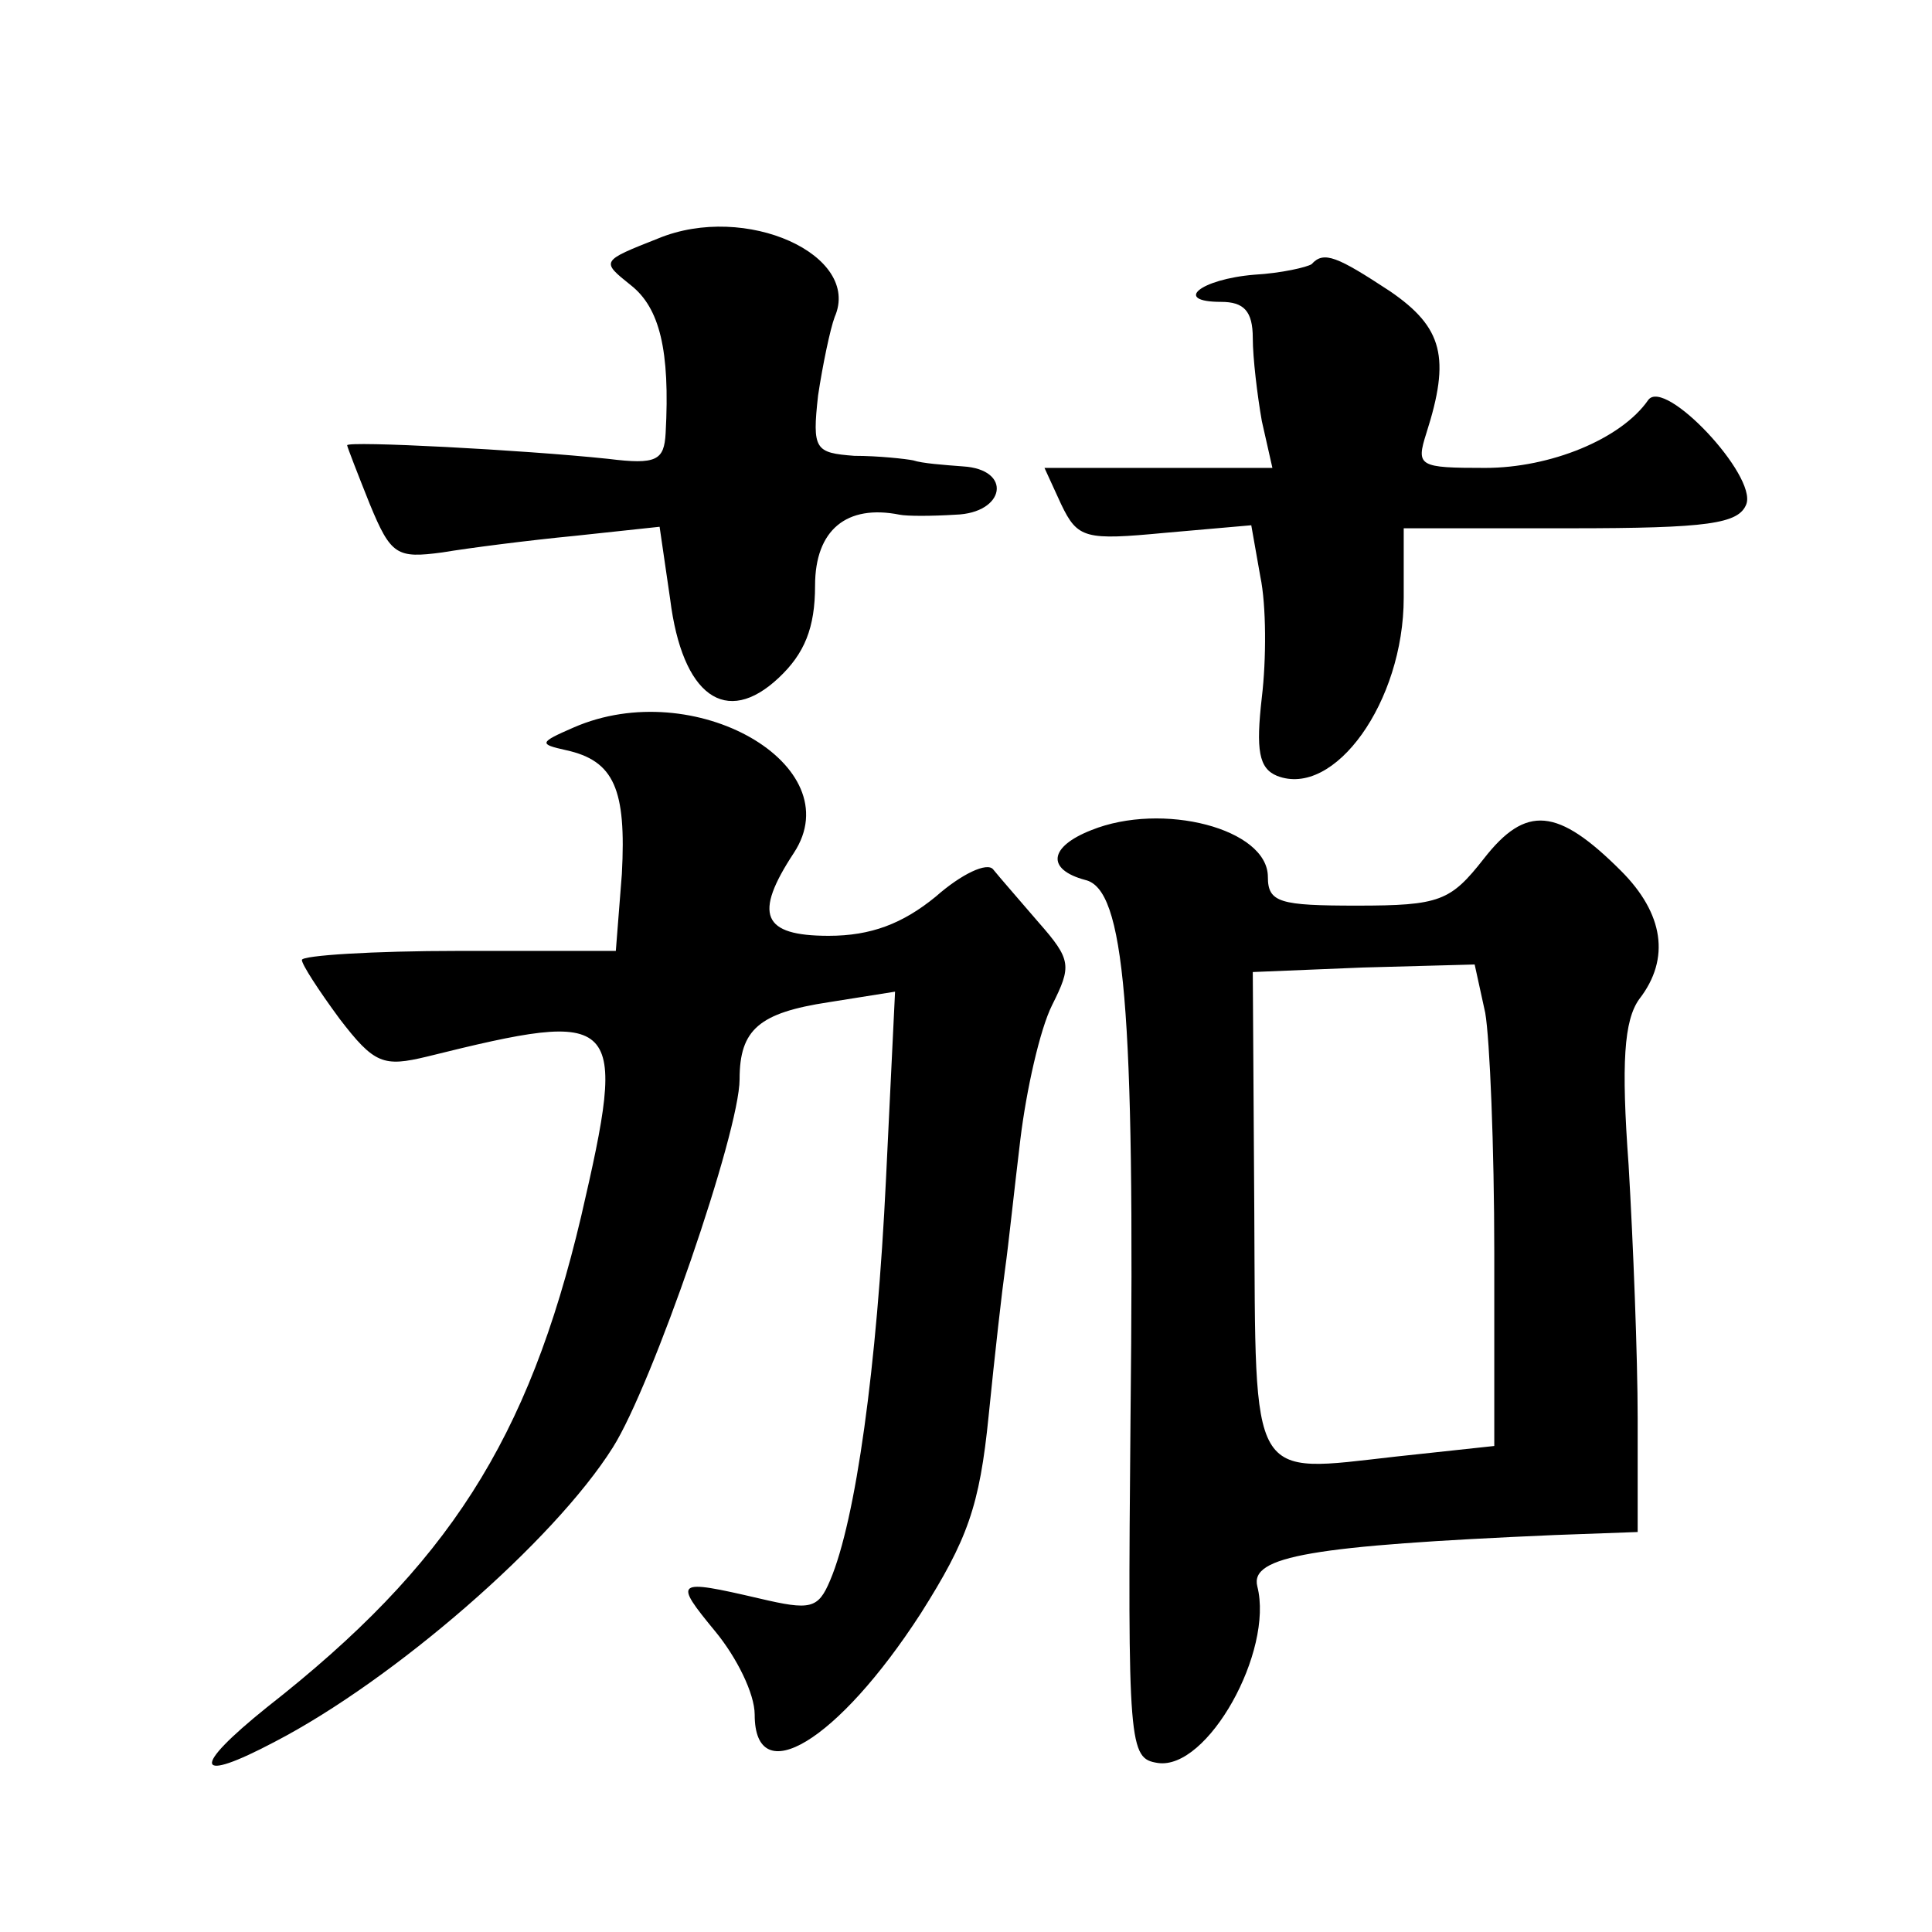
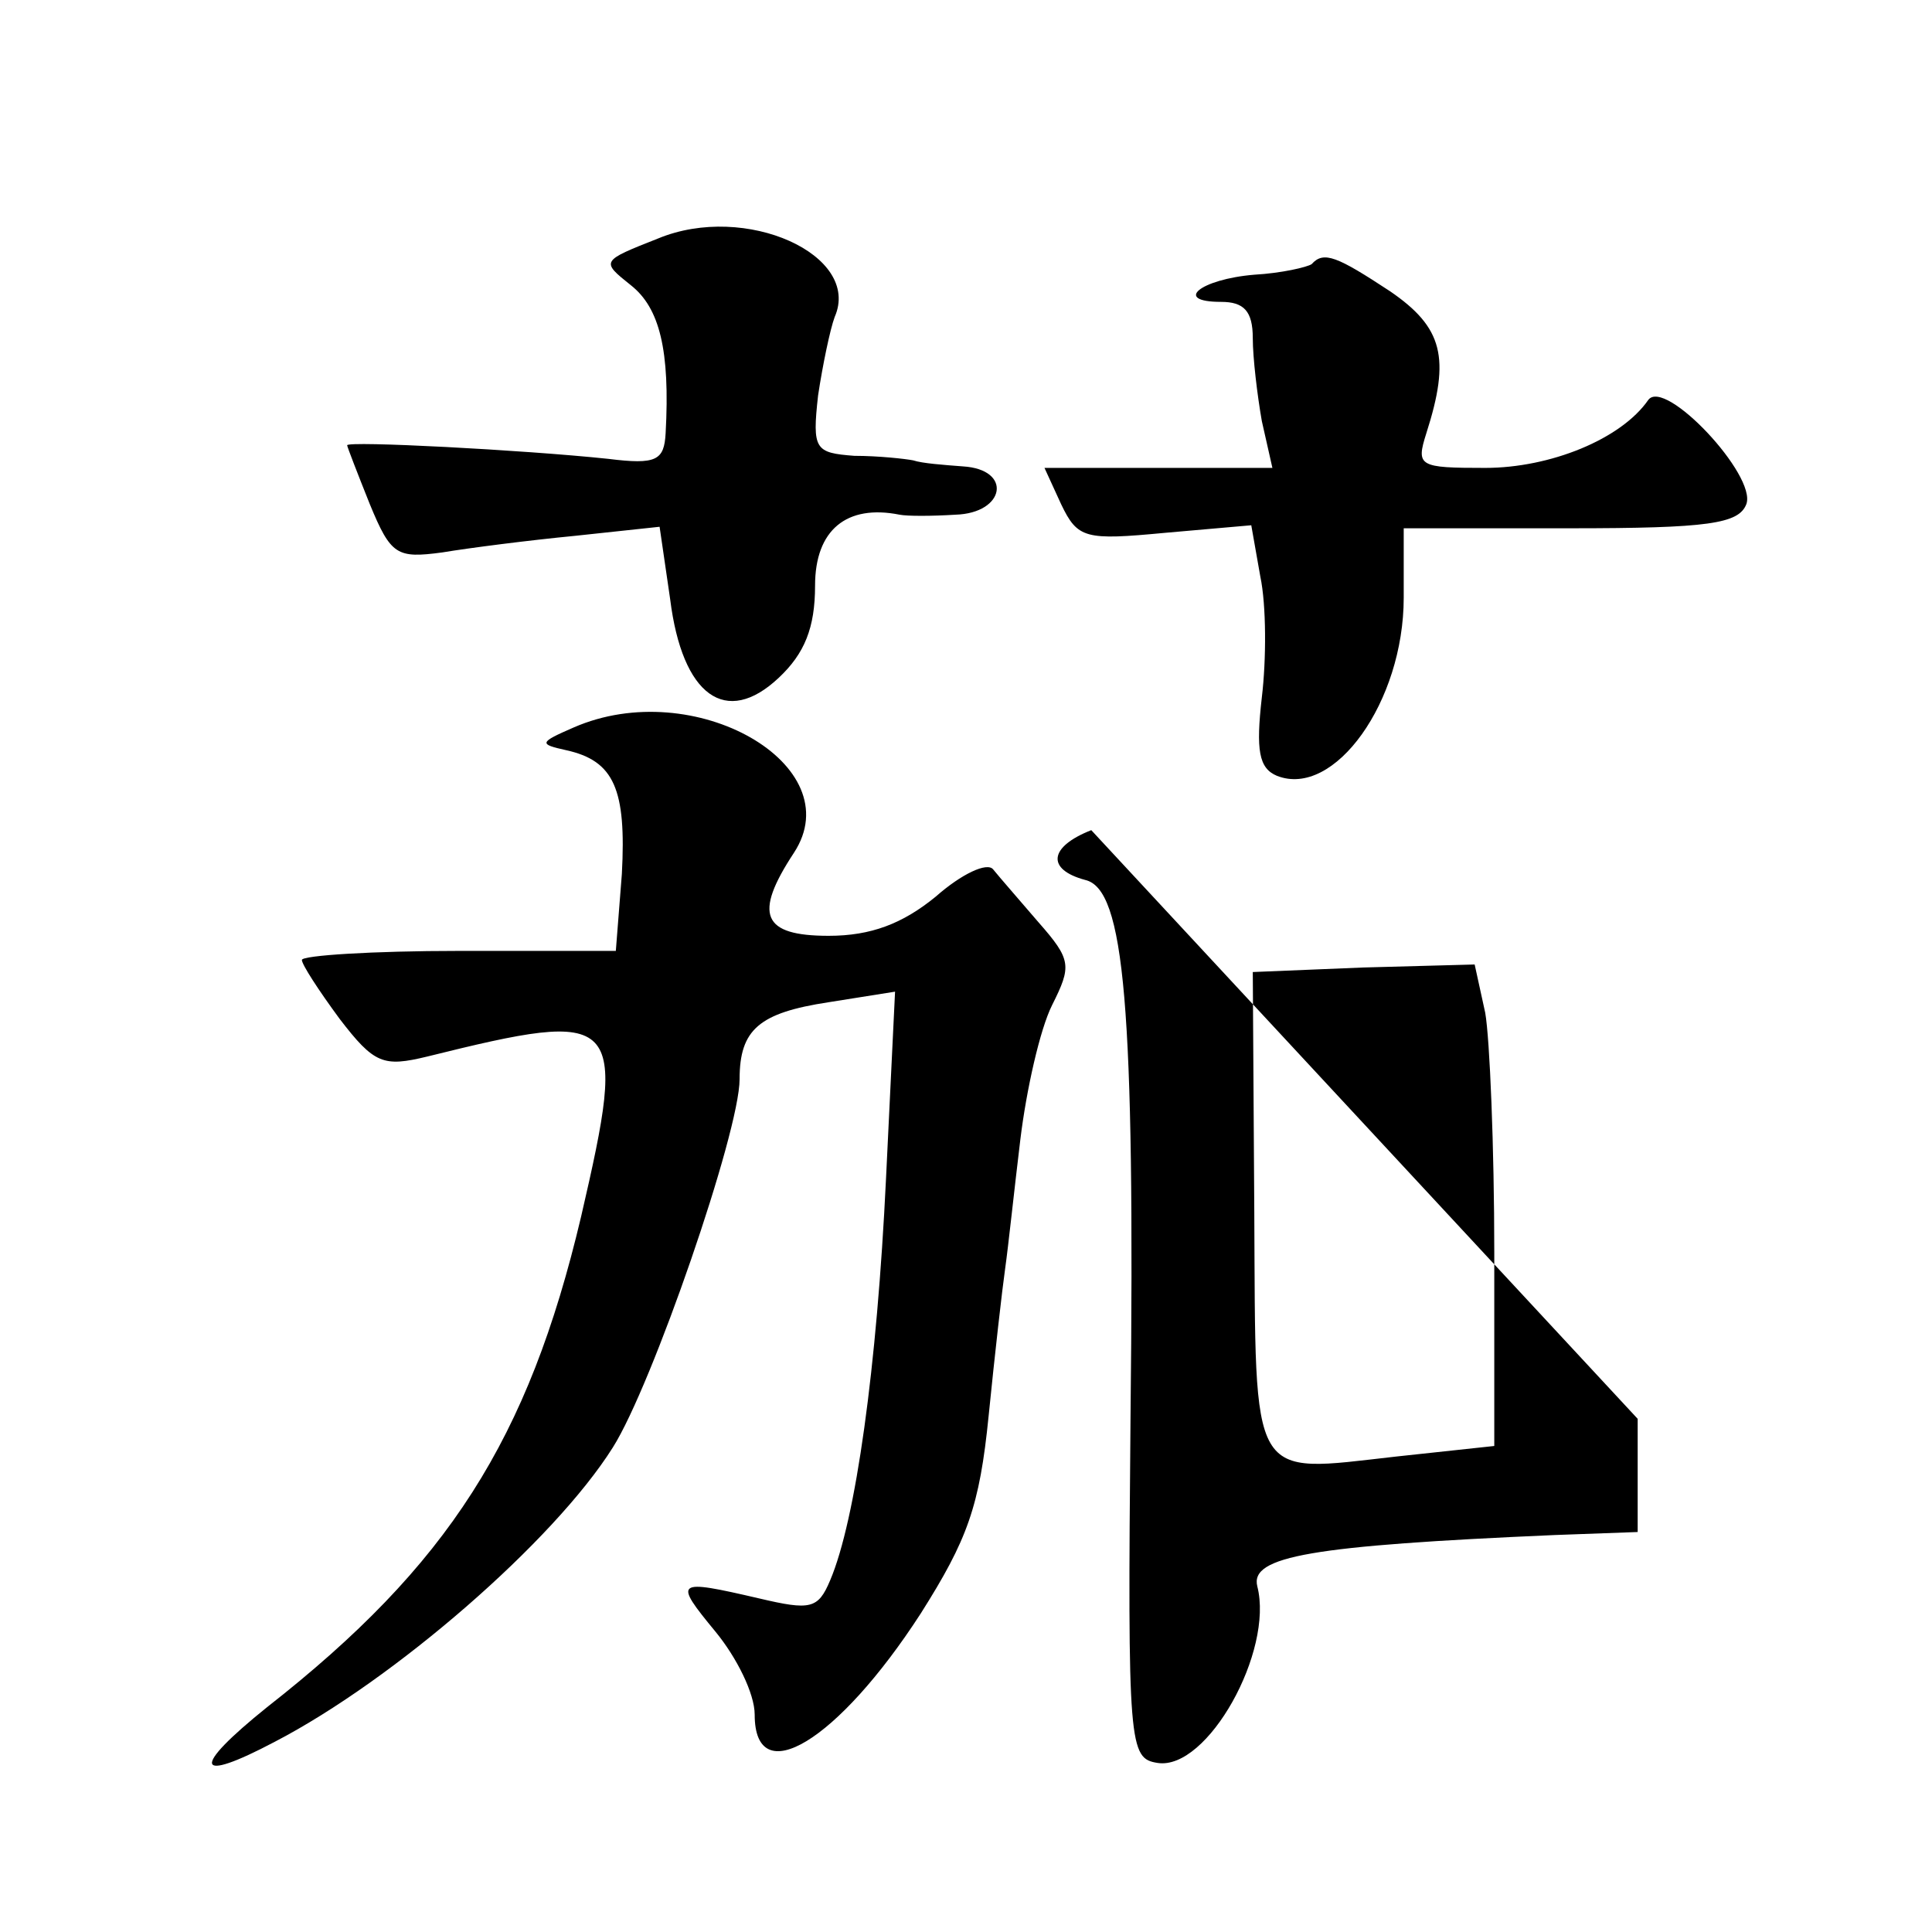
<svg xmlns="http://www.w3.org/2000/svg" version="1.0" width="128pt" height="128pt" viewBox="0 0 128 128" preserveAspectRatio="xMidYMid meet">
  <g transform="translate(0,128) scale(0.1,-0.1)" fill="#0" stroke="none">
-     <path d="M436 1122 c-38 -15 -38 -15 -18 -31 19 -15 26 -43 23 -98 -1 -18 -6 -21 -38 -17 -57 6 -173 12 -173 9 0 -1 7 -19 15 -39 14 -34 18 -36 48 -32 18 3 57 8 88 11 l56 6 7 -48 c8 -64 37 -85 72 -52 17 16 24 33 24 61 0 37 21 54 56 47 5 -1 21 -1 37 0 33 1 38 30 5 32 -13 1 -27 2 -33 4 -5 1 -23 3 -39 3 -26 2 -28 4 -24 40 3 20 8 44 11 52 18 41 -59 76 -117 52z M869 1105 c-3 -2 -20 -6 -38 -7 -36 -3 -54 -18 -22 -18 15 0 21 -6 21 -24 0 -13 3 -38 6 -55 l7 -31 -76 0 -75 0 11 -24 c11 -23 16 -24 69 -19 l57 5 6 -34 c4 -19 4 -55 1 -80 -4 -35 -2 -47 10 -52 38 -15 84 49 84 118 l0 46 110 0 c92 0 112 3 117 16 7 19 -54 84 -65 69 -18 -26 -65 -45 -108 -45 -44 0 -46 1 -39 23 16 50 11 70 -24 94 -35 23 -44 27 -52 18z M380 798 c-23 -10 -23 -11 -5 -15 32 -7 40 -26 37 -82 l-4 -51 -104 0 c-57 0 -104 -3 -104 -6 0 -3 11 -20 25 -39 23 -30 29 -32 58 -25 129 32 133 28 102 -106 -35 -148 -88 -231 -208 -325 -51 -41 -48 -51 5 -23 79 41 185 133 224 195 26 41 84 209 84 244 0 33 13 44 59 51 l44 7 -6 -124 c-6 -125 -20 -226 -37 -266 -8 -19 -13 -20 -47 -12 -56 13 -57 12 -29 -22 14 -17 26 -41 26 -55 0 -51 55 -18 110 67 31 49 39 71 45 131 4 40 9 84 11 98 2 14 6 52 10 85 4 33 13 73 21 89 13 26 13 30 -9 55 -12 14 -26 30 -30 35 -4 5 -21 -3 -38 -18 -22 -18 -43 -26 -71 -26 -44 0 -50 14 -23 55 38 58 -66 118 -146 83z M723 730 c-28 -11 -30 -26 -4 -33 26 -6 33 -83 30 -356 -2 -219 -1 -226 18 -229 33 -5 77 74 66 117 -5 20 36 27 197 34 l55 2 0 75 c0 41 -3 117 -6 168 -5 68 -3 96 7 110 21 27 16 57 -12 85 -42 42 -63 44 -91 8 -22 -28 -29 -31 -84 -31 -51 0 -59 2 -59 19 0 32 -70 50 -117 31z m261 -121 c3 -17 6 -89 6 -159 l0 -128 -65 -7 c-98 -11 -93 -19 -94 162 l-1 159 73 3 74 2 7 -32z" />
+     <path d="M436 1122 c-38 -15 -38 -15 -18 -31 19 -15 26 -43 23 -98 -1 -18 -6 -21 -38 -17 -57 6 -173 12 -173 9 0 -1 7 -19 15 -39 14 -34 18 -36 48 -32 18 3 57 8 88 11 l56 6 7 -48 c8 -64 37 -85 72 -52 17 16 24 33 24 61 0 37 21 54 56 47 5 -1 21 -1 37 0 33 1 38 30 5 32 -13 1 -27 2 -33 4 -5 1 -23 3 -39 3 -26 2 -28 4 -24 40 3 20 8 44 11 52 18 41 -59 76 -117 52z M869 1105 c-3 -2 -20 -6 -38 -7 -36 -3 -54 -18 -22 -18 15 0 21 -6 21 -24 0 -13 3 -38 6 -55 l7 -31 -76 0 -75 0 11 -24 c11 -23 16 -24 69 -19 l57 5 6 -34 c4 -19 4 -55 1 -80 -4 -35 -2 -47 10 -52 38 -15 84 49 84 118 l0 46 110 0 c92 0 112 3 117 16 7 19 -54 84 -65 69 -18 -26 -65 -45 -108 -45 -44 0 -46 1 -39 23 16 50 11 70 -24 94 -35 23 -44 27 -52 18z M380 798 c-23 -10 -23 -11 -5 -15 32 -7 40 -26 37 -82 l-4 -51 -104 0 c-57 0 -104 -3 -104 -6 0 -3 11 -20 25 -39 23 -30 29 -32 58 -25 129 32 133 28 102 -106 -35 -148 -88 -231 -208 -325 -51 -41 -48 -51 5 -23 79 41 185 133 224 195 26 41 84 209 84 244 0 33 13 44 59 51 l44 7 -6 -124 c-6 -125 -20 -226 -37 -266 -8 -19 -13 -20 -47 -12 -56 13 -57 12 -29 -22 14 -17 26 -41 26 -55 0 -51 55 -18 110 67 31 49 39 71 45 131 4 40 9 84 11 98 2 14 6 52 10 85 4 33 13 73 21 89 13 26 13 30 -9 55 -12 14 -26 30 -30 35 -4 5 -21 -3 -38 -18 -22 -18 -43 -26 -71 -26 -44 0 -50 14 -23 55 38 58 -66 118 -146 83z M723 730 c-28 -11 -30 -26 -4 -33 26 -6 33 -83 30 -356 -2 -219 -1 -226 18 -229 33 -5 77 74 66 117 -5 20 36 27 197 34 l55 2 0 75 z m261 -121 c3 -17 6 -89 6 -159 l0 -128 -65 -7 c-98 -11 -93 -19 -94 162 l-1 159 73 3 74 2 7 -32z" />
  </g>
</svg>